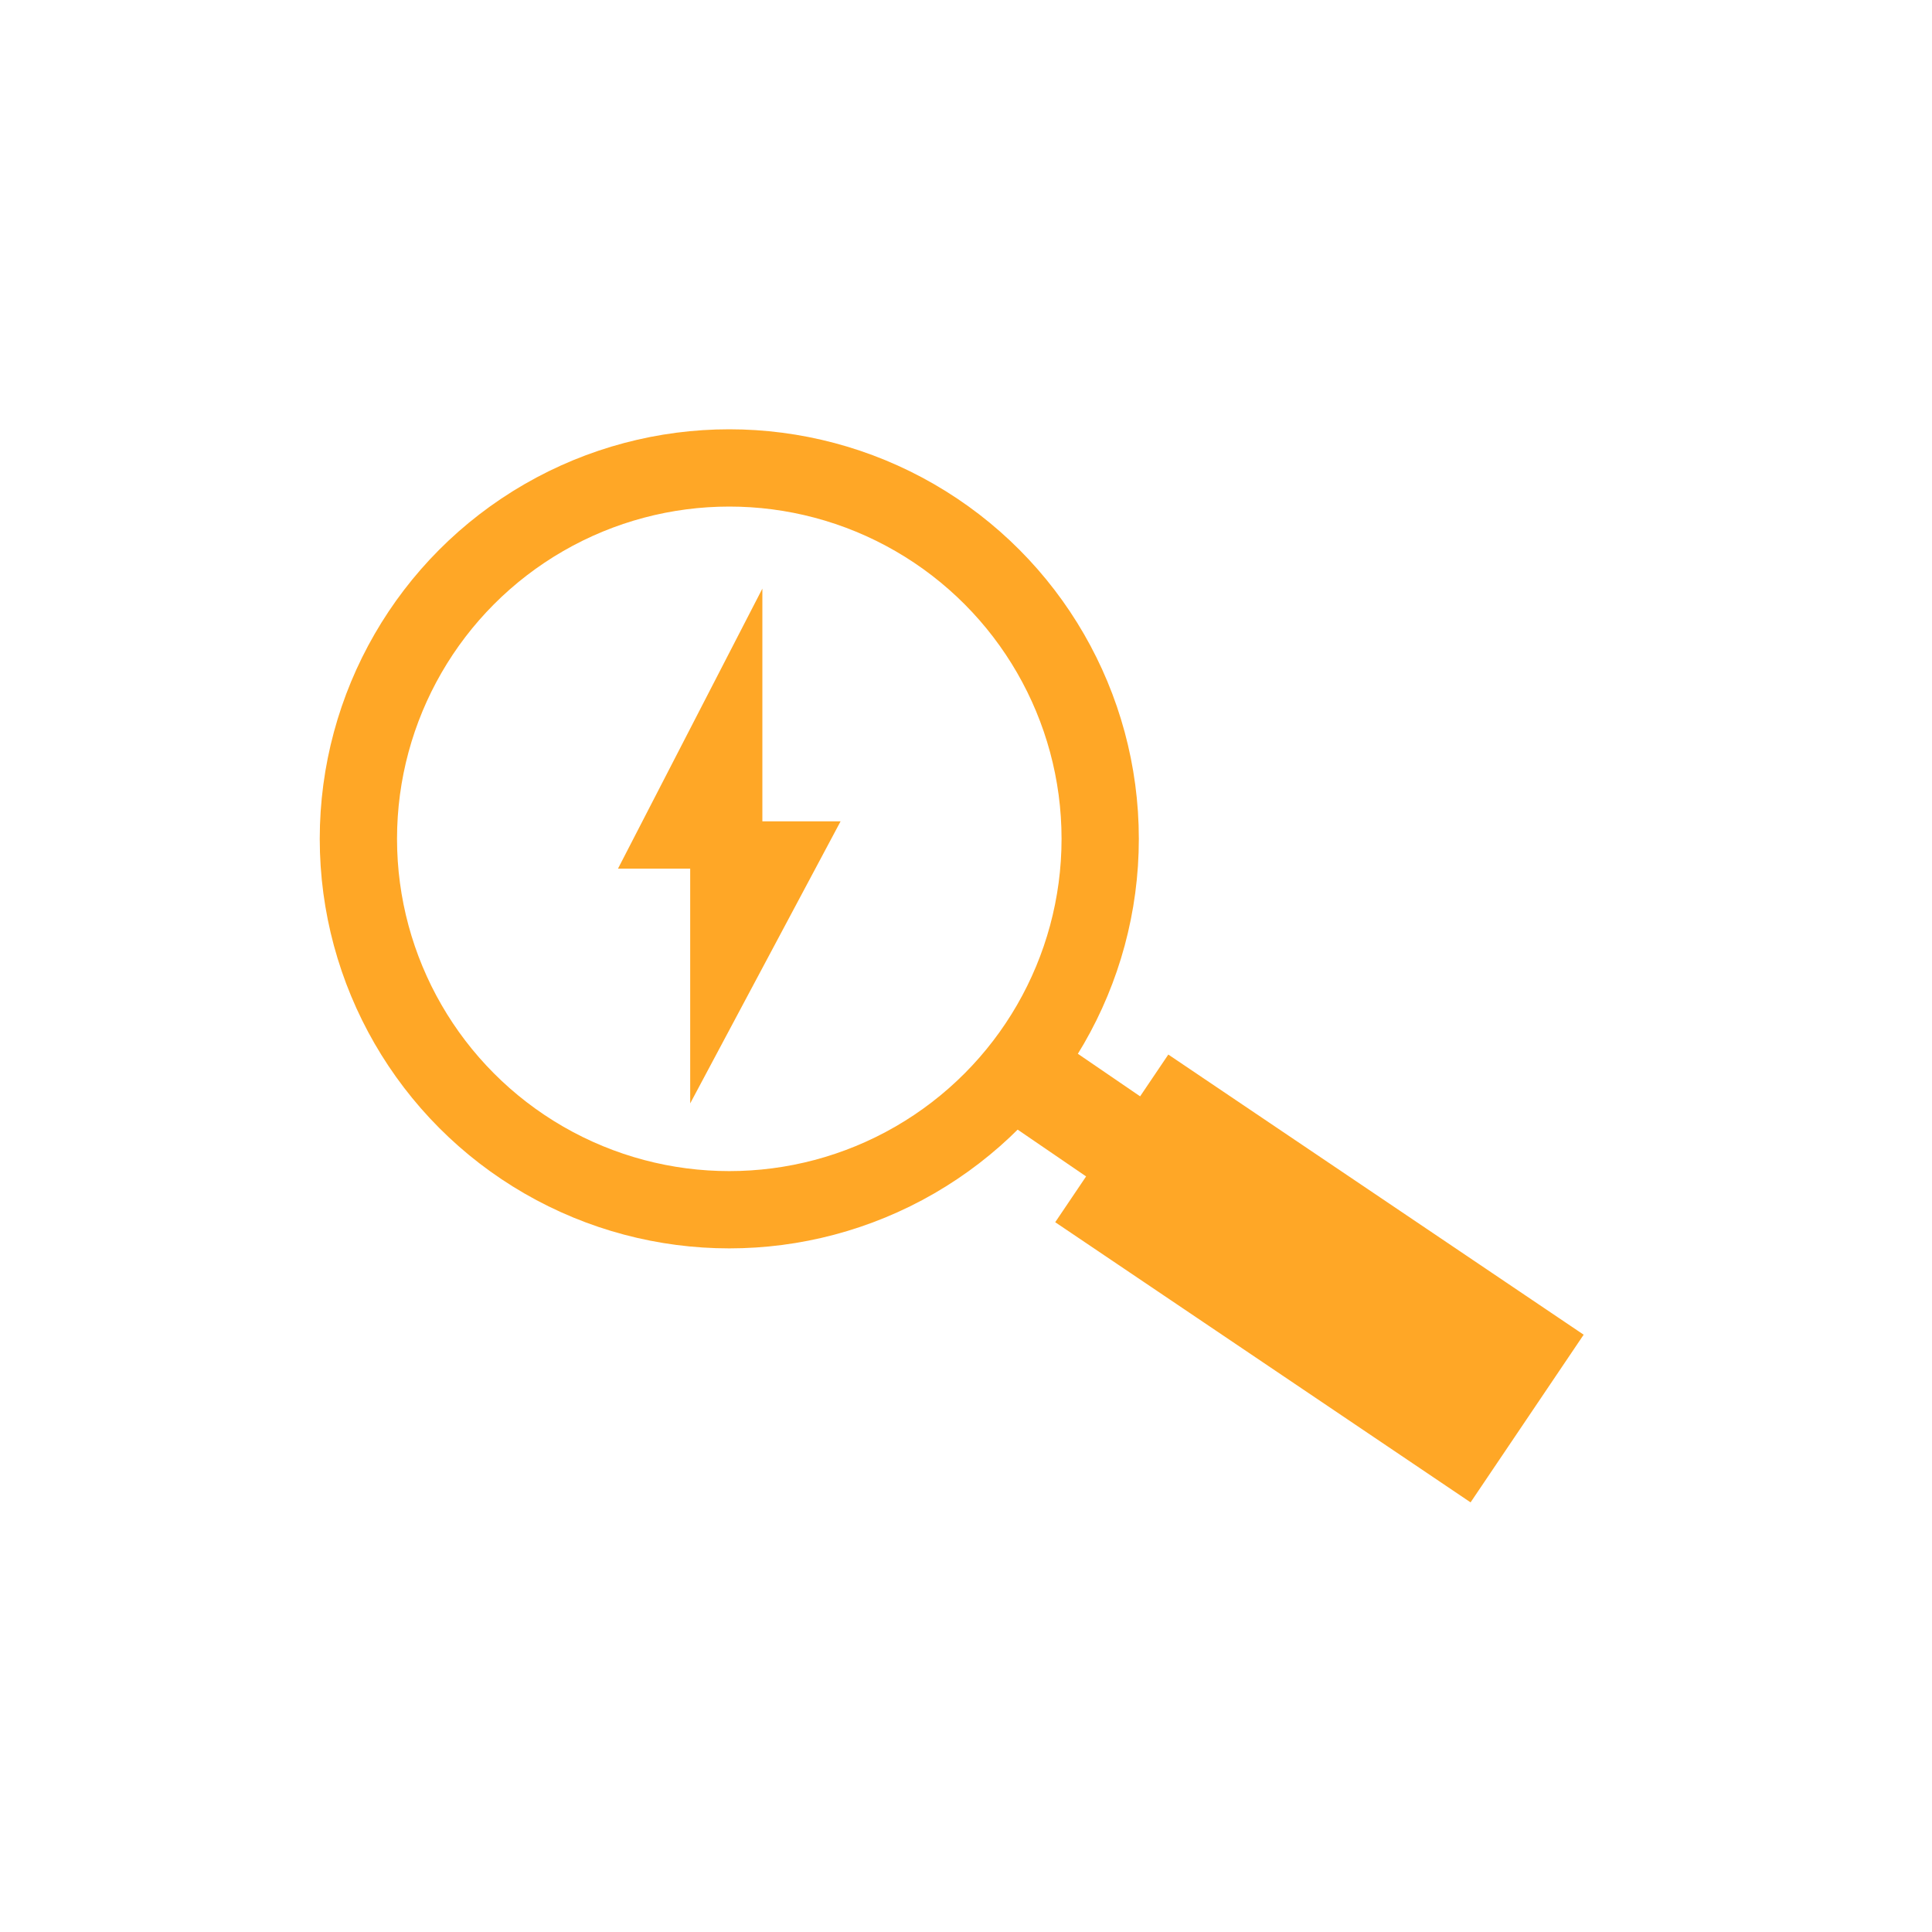
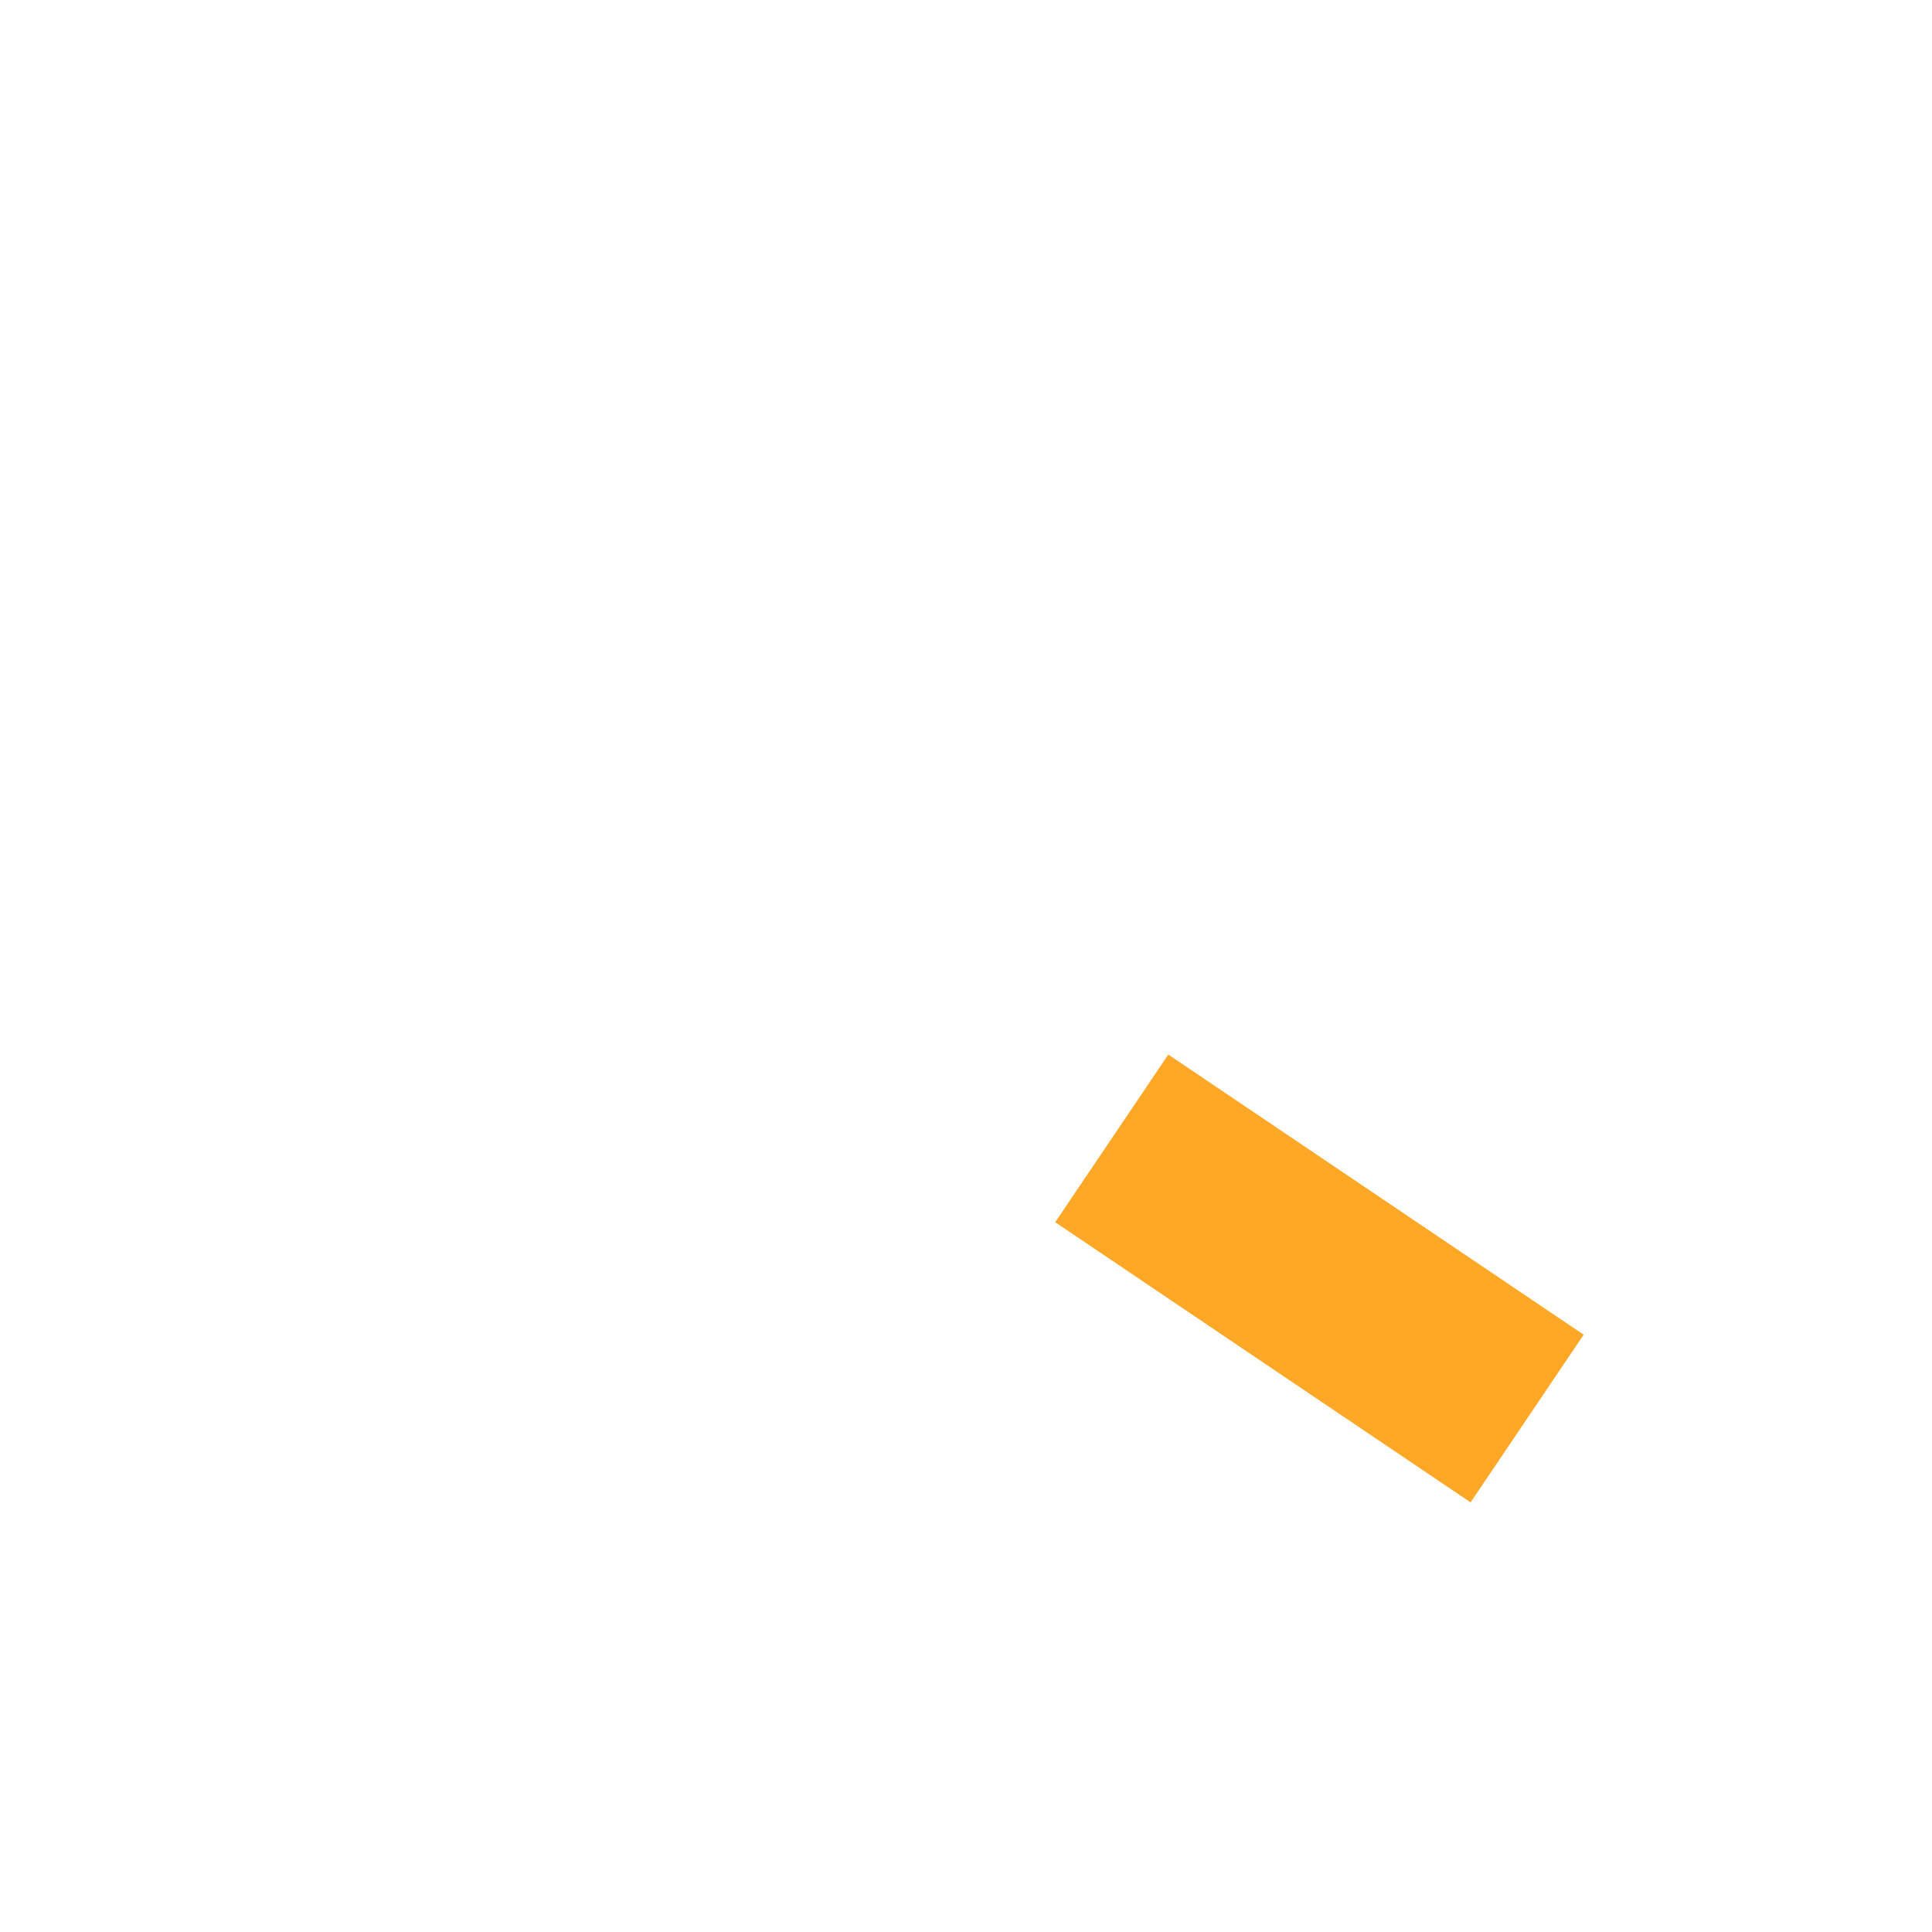
<svg xmlns="http://www.w3.org/2000/svg" width="100px" height="100px" viewBox="0 0 100 100" version="1.1">
  <title>benefit-stromüberwachung</title>
  <desc>Created with Sketch.</desc>
  <g id="benefit-stromüberwachung" stroke="none" stroke-width="1" fill="none" fill-rule="evenodd">
    <g id="Group" transform="translate(17.83, 23.5)">
-       <circle id="Oval" stroke="#FFA726" stroke-width="4" cx="19.918" cy="19.918" r="19.198" />
-       <line x1="35.607" y1="32.463" x2="41.99" y2="36.827" id="Path-3" stroke="#FFA726" stroke-width="5" fill="#D8D8D8" />
      <polygon id="Rectangle" fill="#FFA726" transform="translate(50.464, 42.673) rotate(-56) translate(-50.464, -42.673) " points="45.23 29.707 55.698 29.707 55.698 55.639 45.23 55.639" />
-       <polygon id="Path-2" fill="#FFA726" points="21.63 6.967 14.157 21.461 17.894 21.461 17.894 33.612 25.679 19.011 21.63 19.011" />
    </g>
  </g>
</svg>